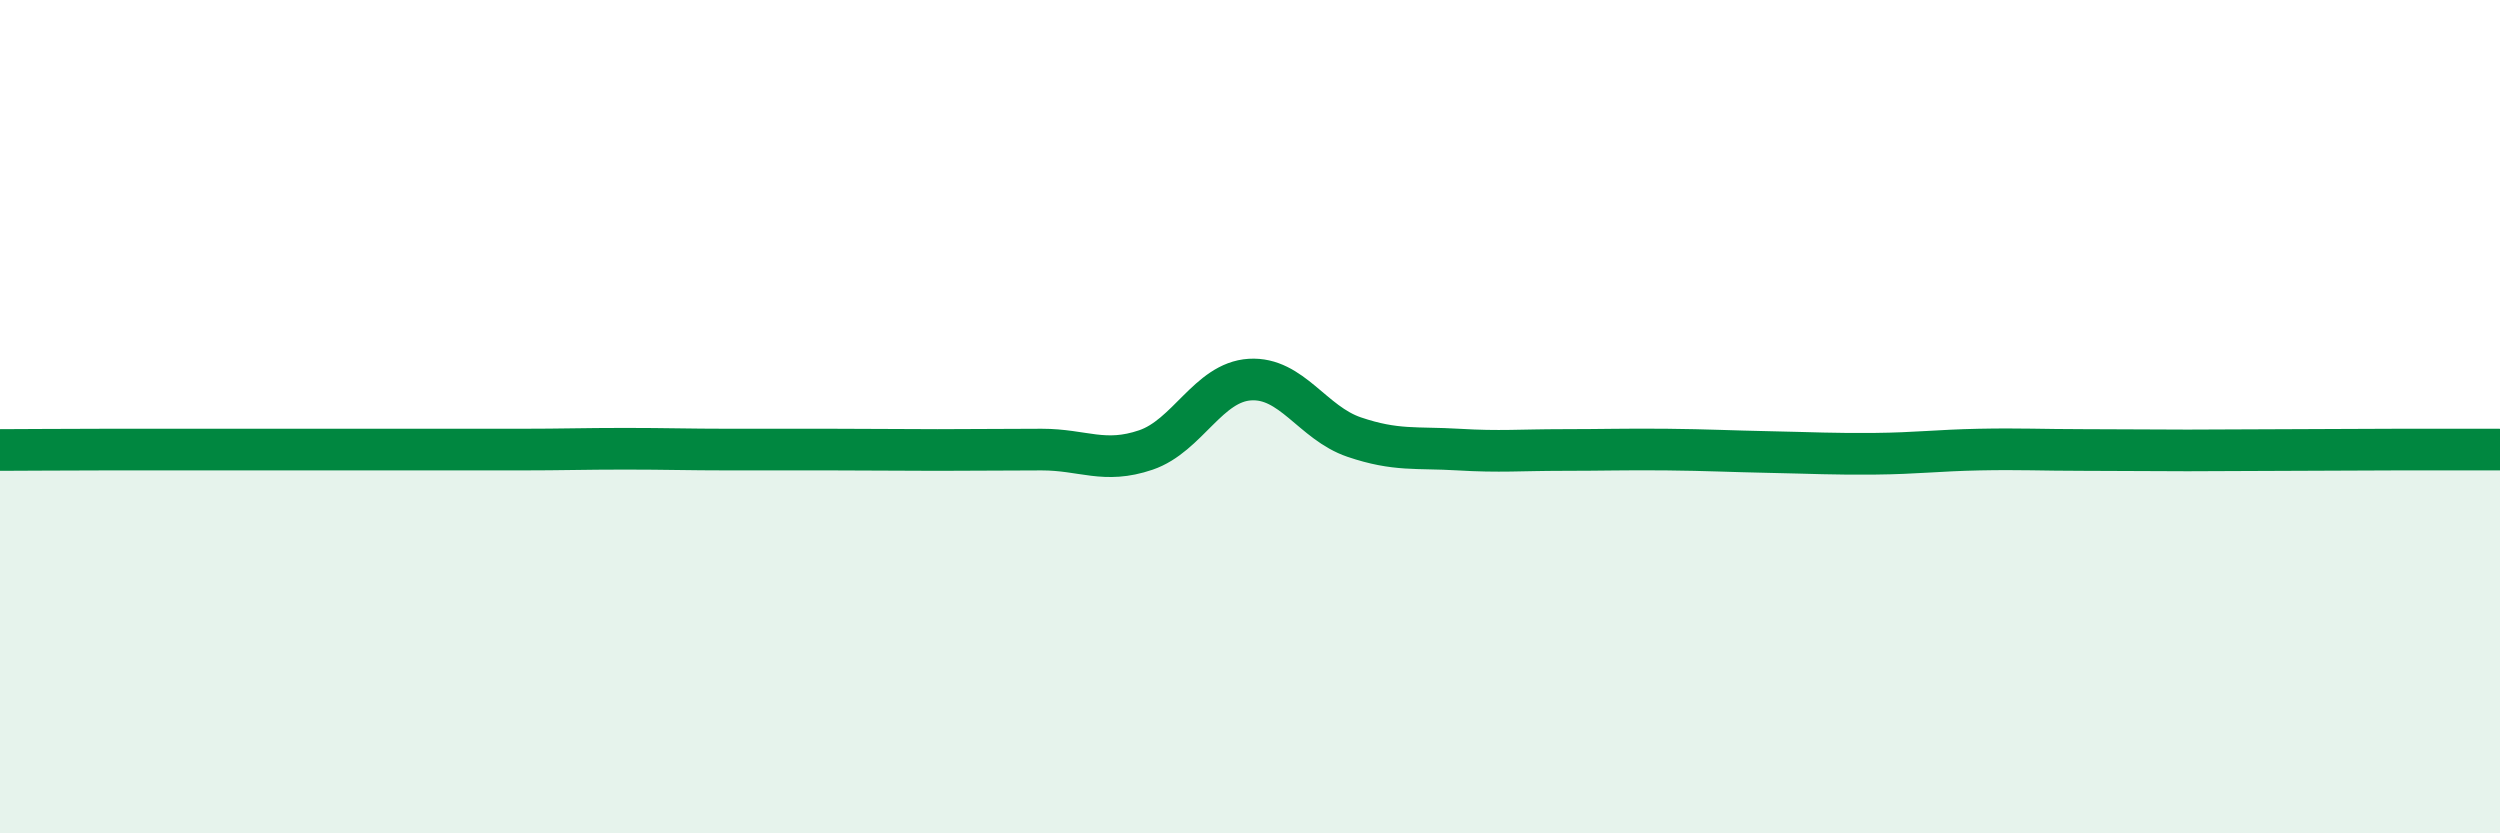
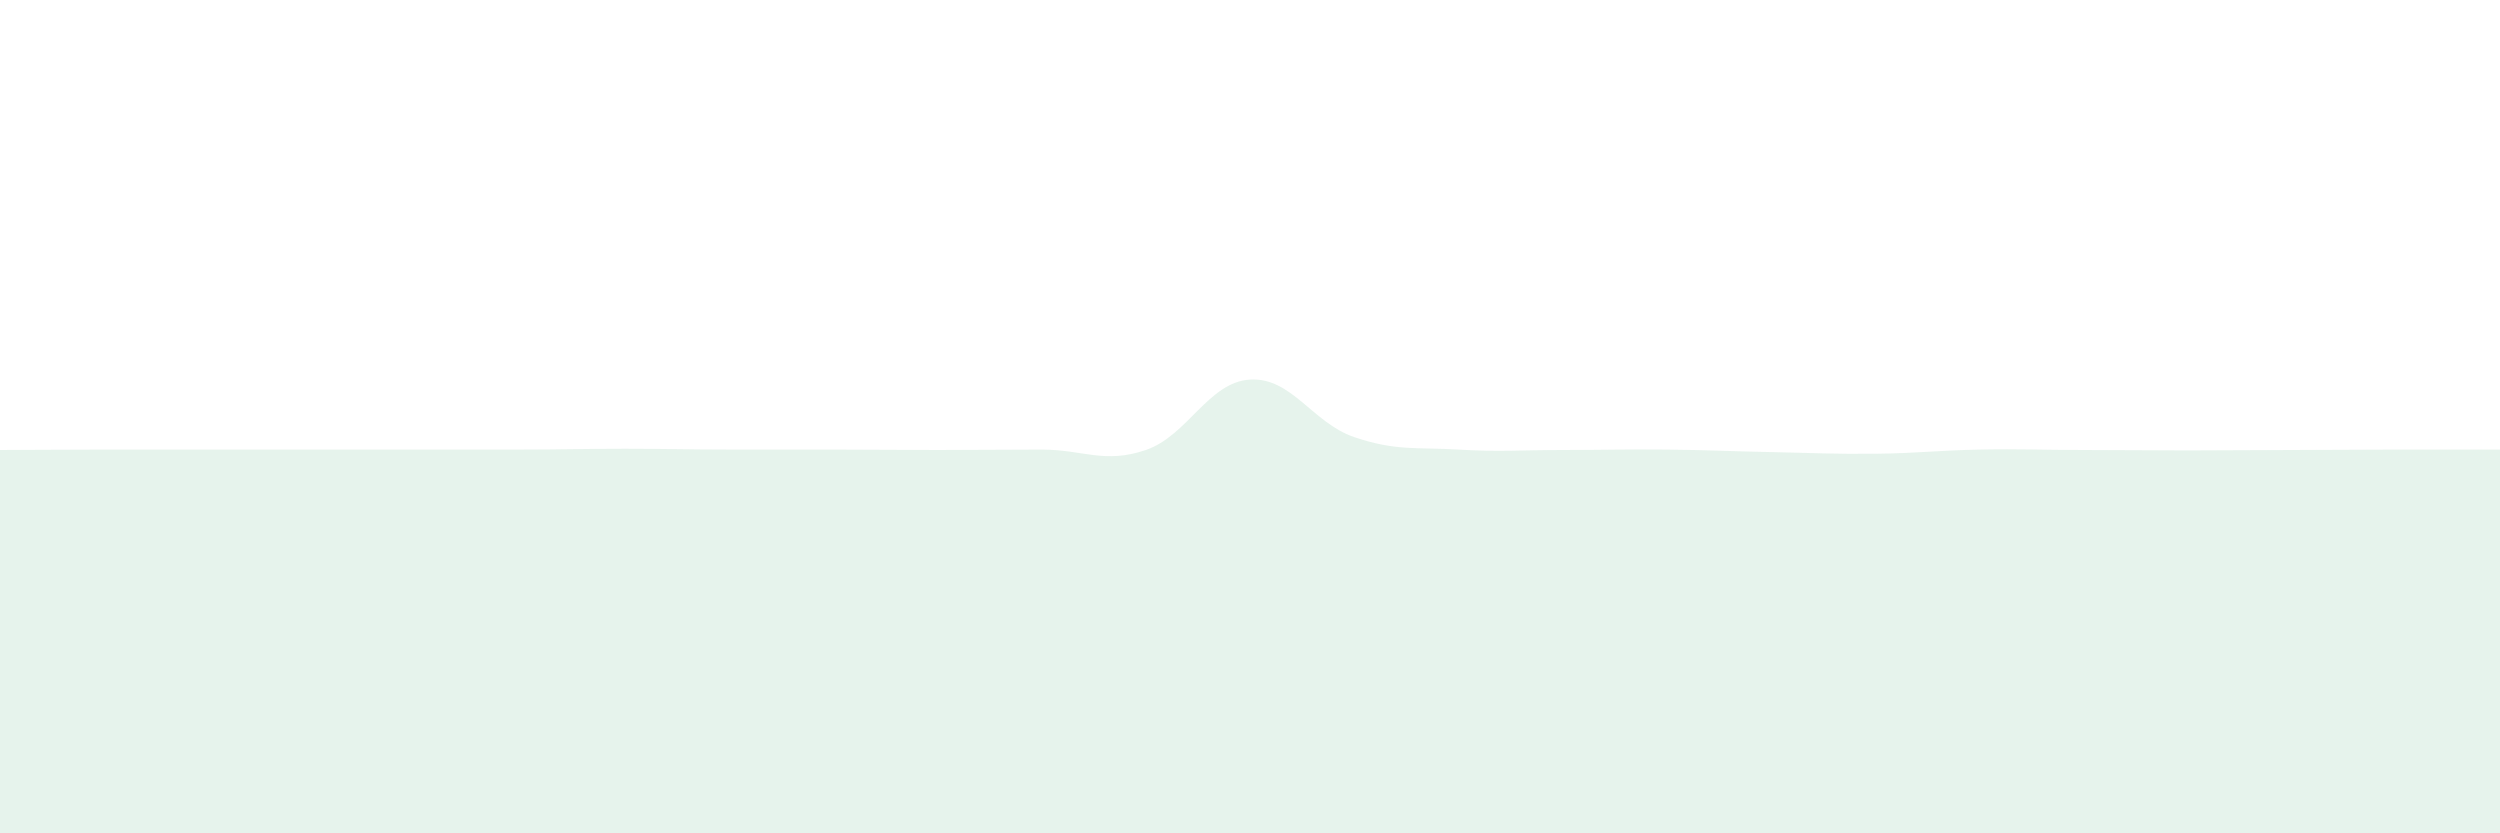
<svg xmlns="http://www.w3.org/2000/svg" width="60" height="20" viewBox="0 0 60 20">
  <path d="M 0,10.8 C 0.5,10.8 1.5,10.79 2.5,10.79 C 3.5,10.79 4,10.79 5,10.79 C 6,10.79 6.5,10.79 7.5,10.79 C 8.5,10.79 9,10.79 10,10.79 C 11,10.79 11.5,10.79 12.5,10.79 C 13.5,10.79 14,10.77 15,10.77 C 16,10.77 16.5,10.79 17.5,10.79 C 18.5,10.79 19,10.79 20,10.79 C 21,10.79 21.5,10.8 22.5,10.8 C 23.5,10.8 24,10.79 25,10.79 C 26,10.79 26.5,11.14 27.5,10.8 C 28.5,10.46 29,9.17 30,9.11 C 31,9.05 31.5,10.15 32.5,10.49 C 33.5,10.83 34,10.73 35,10.79 C 36,10.85 36.5,10.8 37.5,10.8 C 38.5,10.8 39,10.78 40,10.79 C 41,10.8 41.5,10.83 42.5,10.85 C 43.5,10.87 44,10.9 45,10.89 C 46,10.88 46.5,10.81 47.5,10.79 C 48.5,10.77 49,10.8 50,10.8 C 51,10.8 51.5,10.81 52.5,10.81 C 53.5,10.81 54,10.8 55,10.8 C 56,10.8 56.5,10.79 57.5,10.79 C 58.5,10.79 59.5,10.79 60,10.79L60 20L0 20Z" fill="#008740" opacity="0.1" stroke-linecap="round" stroke-linejoin="round" />
-   <path d="M 0,10.8 C 0.5,10.8 1.5,10.79 2.5,10.79 C 3.5,10.79 4,10.79 5,10.79 C 6,10.79 6.5,10.79 7.5,10.79 C 8.5,10.79 9,10.79 10,10.79 C 11,10.79 11.5,10.79 12.5,10.79 C 13.5,10.79 14,10.77 15,10.77 C 16,10.77 16.5,10.79 17.5,10.79 C 18.5,10.79 19,10.79 20,10.79 C 21,10.79 21.5,10.8 22.5,10.8 C 23.5,10.8 24,10.79 25,10.79 C 26,10.79 26.5,11.14 27.5,10.8 C 28.5,10.46 29,9.17 30,9.11 C 31,9.05 31.5,10.15 32.5,10.49 C 33.5,10.83 34,10.73 35,10.79 C 36,10.85 36.5,10.8 37.5,10.8 C 38.5,10.8 39,10.78 40,10.79 C 41,10.8 41.5,10.83 42.5,10.85 C 43.5,10.87 44,10.9 45,10.89 C 46,10.88 46.5,10.81 47.5,10.79 C 48.5,10.77 49,10.8 50,10.8 C 51,10.8 51.5,10.81 52.5,10.81 C 53.5,10.81 54,10.8 55,10.8 C 56,10.8 56.5,10.79 57.5,10.79 C 58.5,10.79 59.5,10.79 60,10.79" stroke="#008740" stroke-width="1" fill="none" stroke-linecap="round" stroke-linejoin="round" />
</svg>